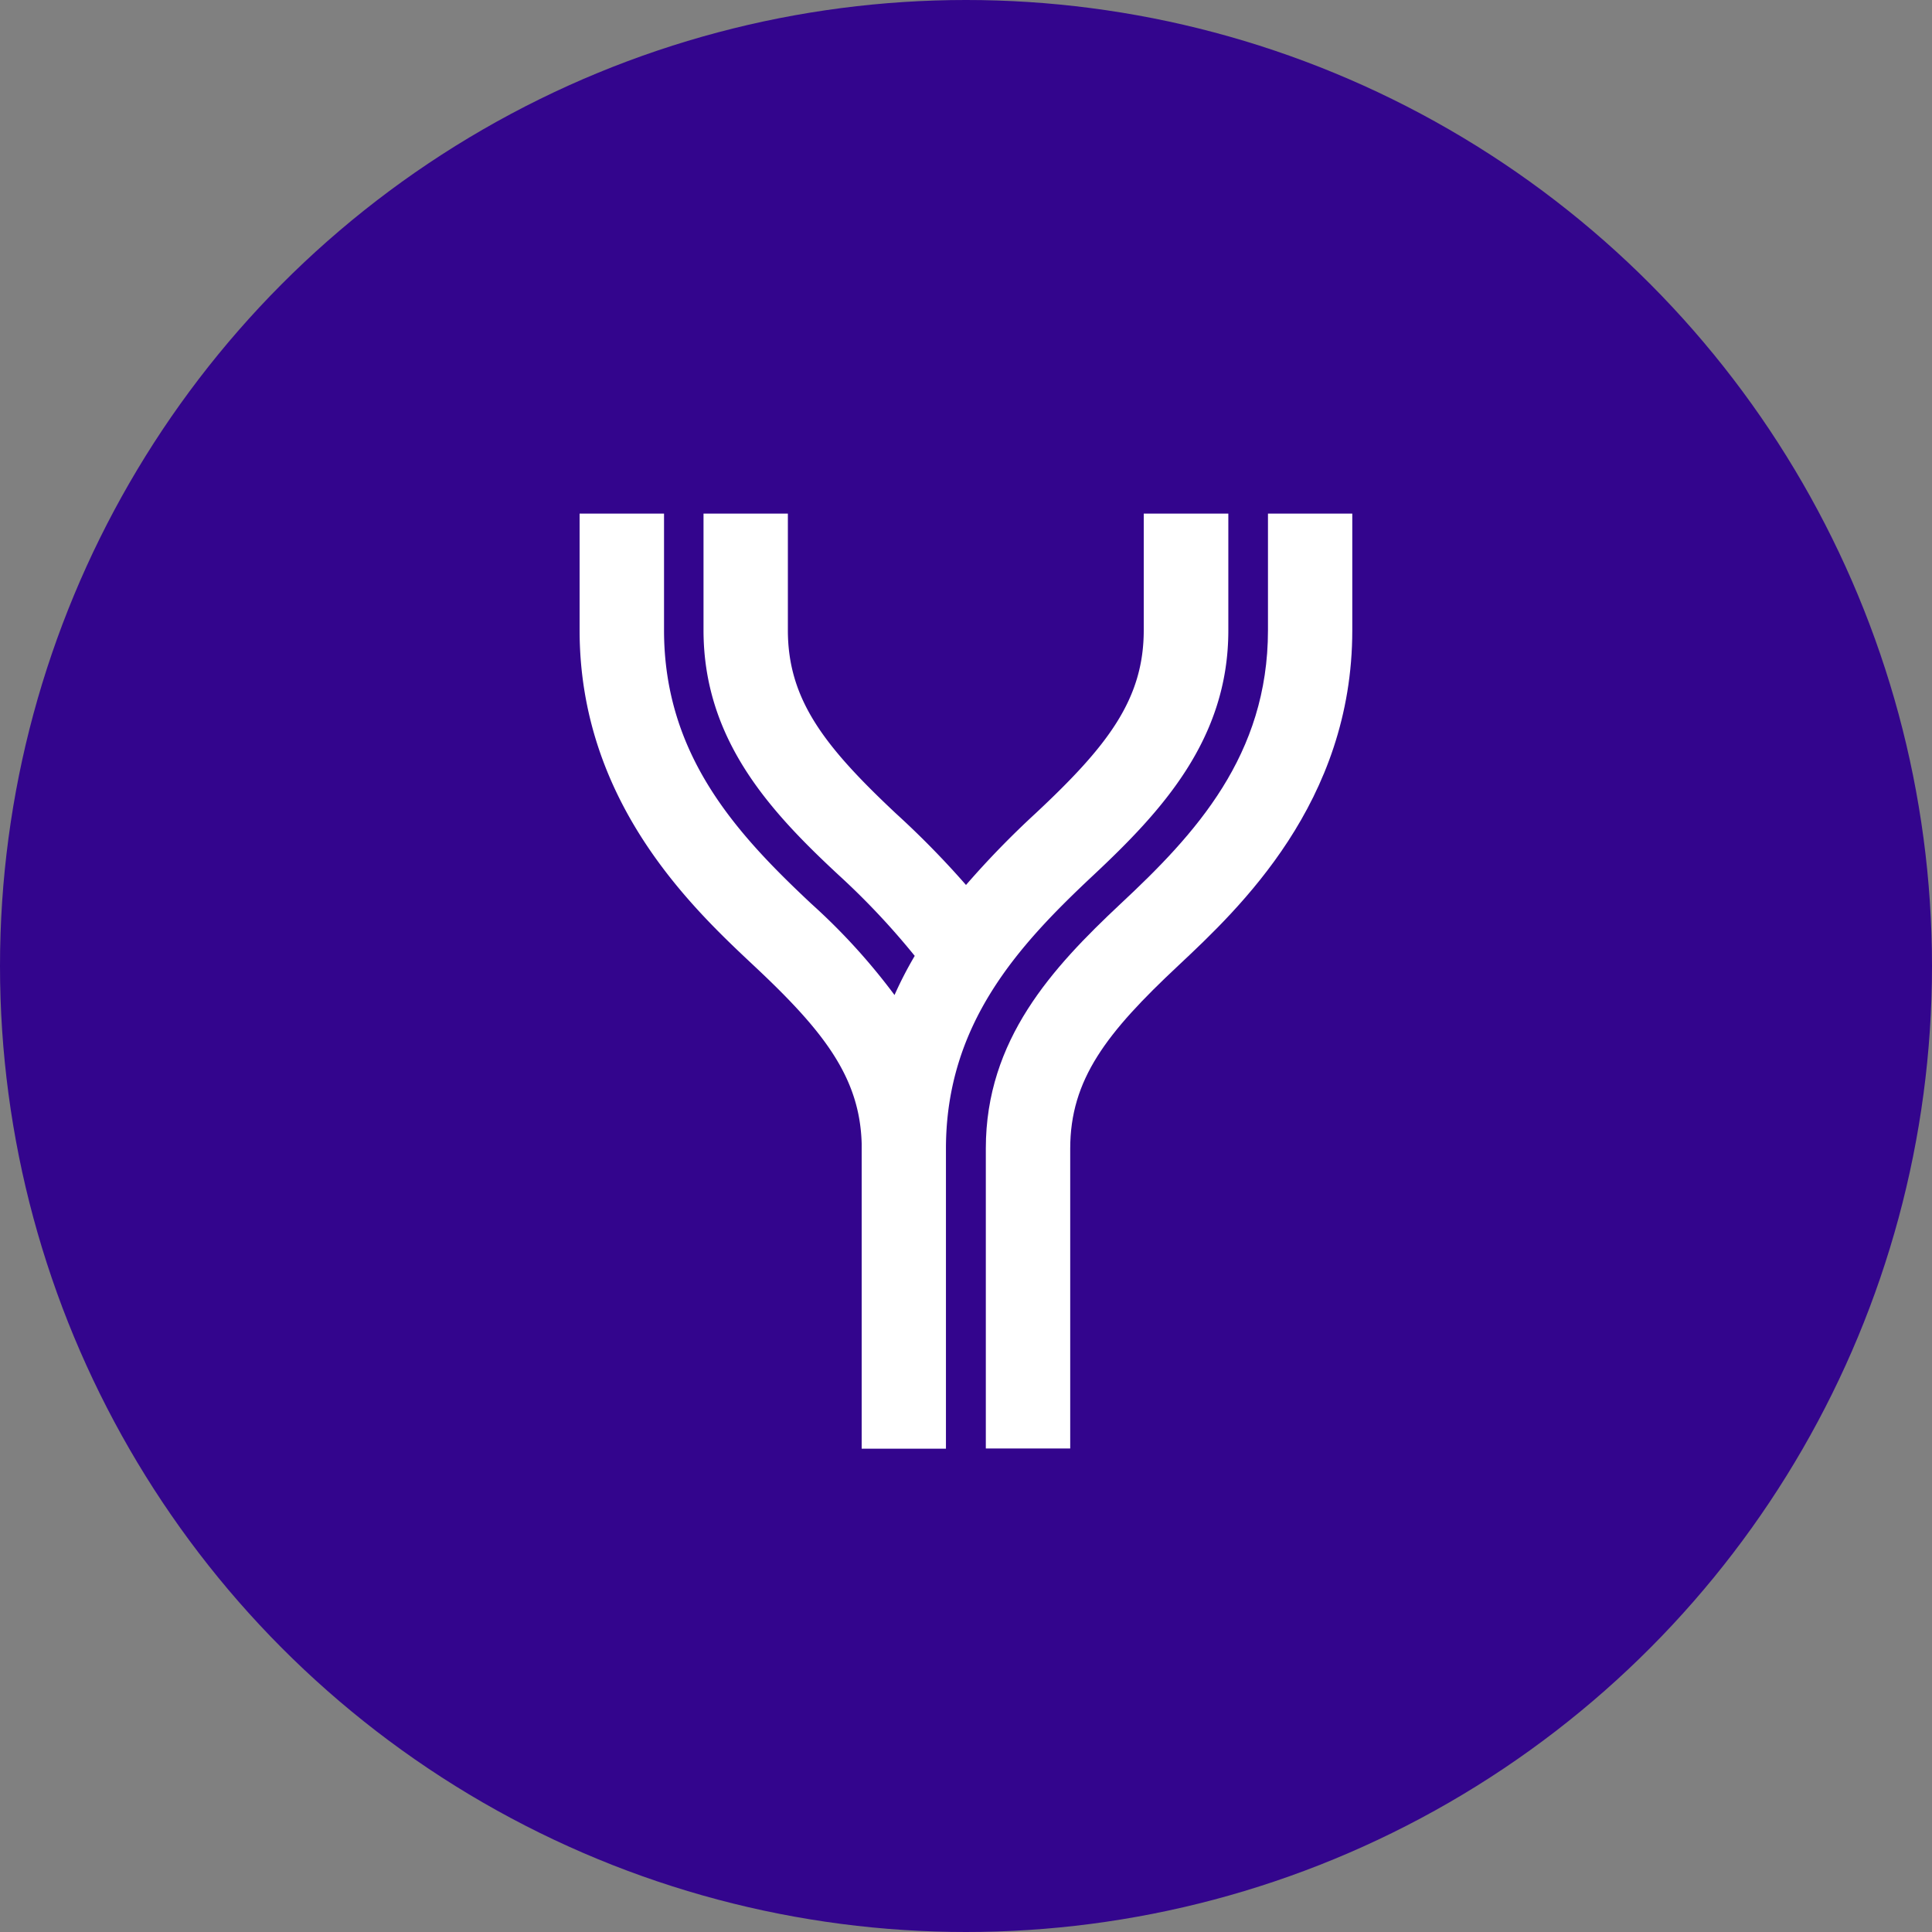
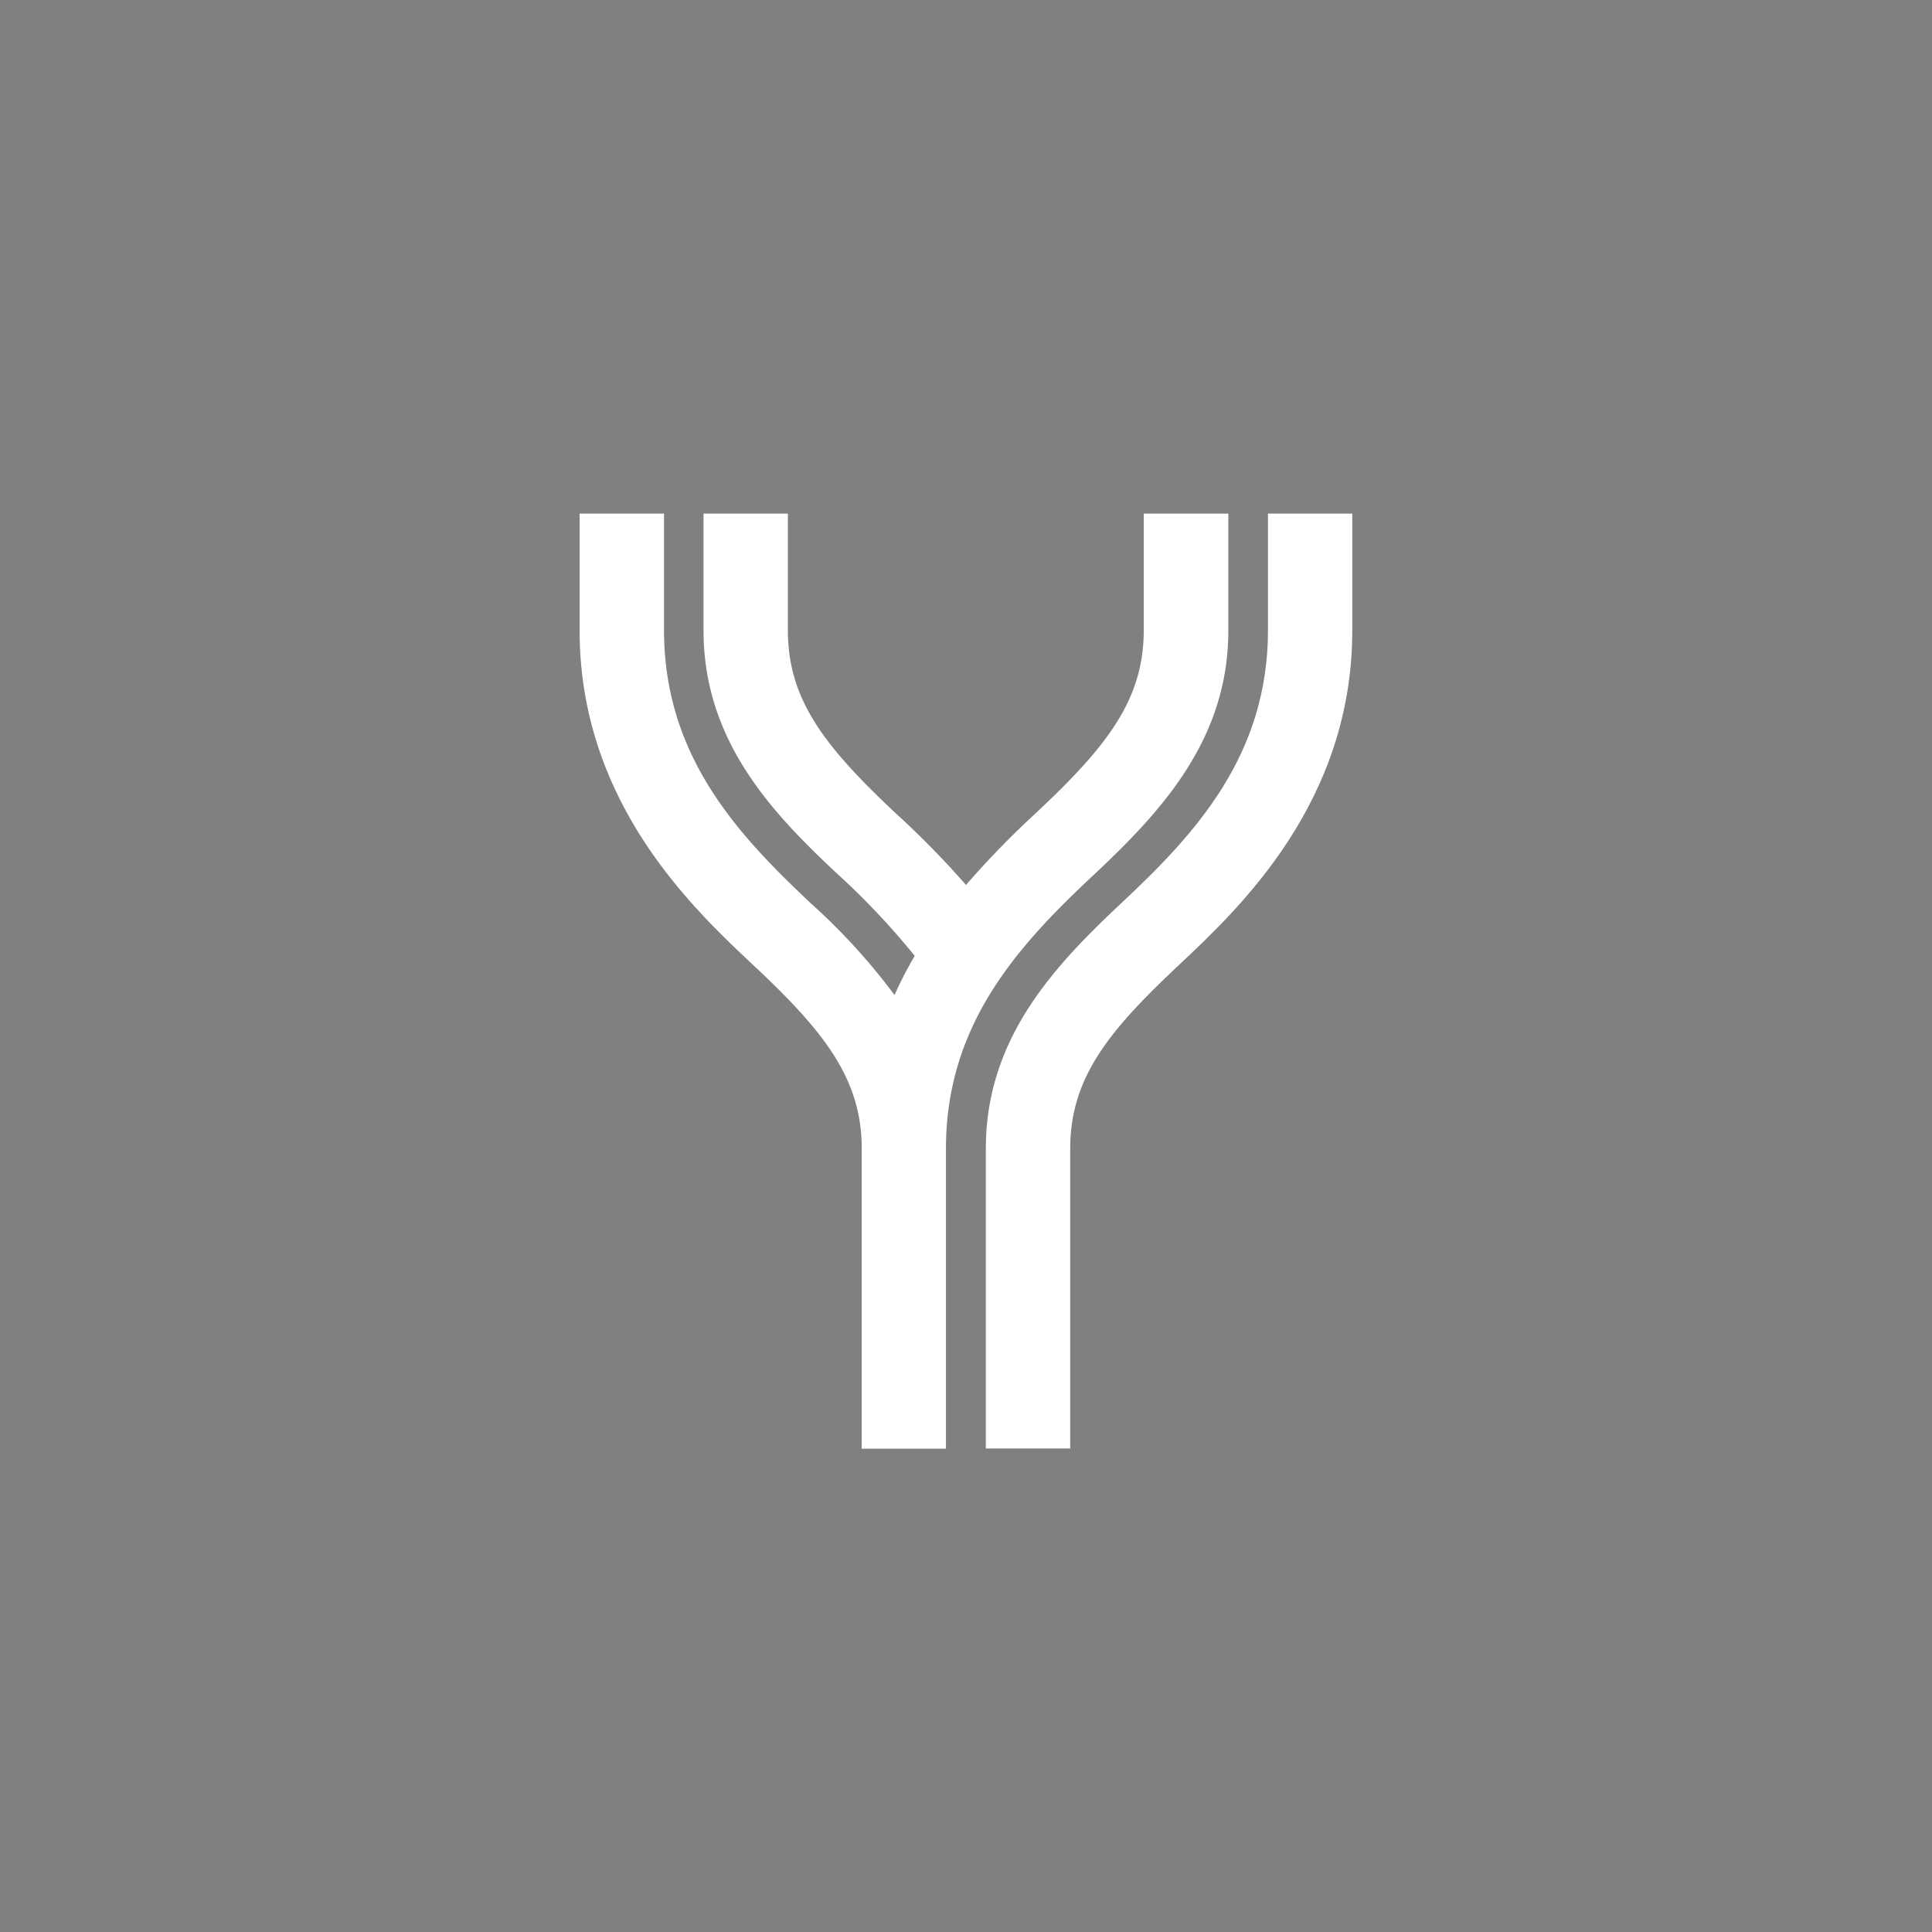
<svg xmlns="http://www.w3.org/2000/svg" width="50" height="50" viewBox="0 0 50 50">
  <rect x="0" y="0" width="50" height="50" fill="#808080" stroke="none" />
  <g id="Group_5131" data-name="Group 5131" transform="translate(-140 -11)">
    <g id="Group_4711" data-name="Group 4711" transform="translate(-19 -38)">
-       <circle id="Ellipse_1" data-name="Ellipse 1" cx="25" cy="25" r="25" transform="translate(159 49)" fill="#33058d" />
      <g id="Group_3818" data-name="Group 3818" transform="translate(174 62.292)">
        <g id="Group_4104" data-name="Group 4104">
          <path id="Path_2022" data-name="Path 2022" d="M13.3,9.355C15.065,7.7,16.789,5.84,16.789,3.027V0H14.6V3.017c0,1.793-.938,3-2.8,4.741A23.192,23.192,0,0,0,10,9.611,22.991,22.991,0,0,0,8.19,7.764c-1.86-1.745-2.8-2.954-2.8-4.747V0H3.207V3.017c0,2.832,1.723,4.688,3.488,6.329a19.254,19.254,0,0,1,1.978,2.1,10.145,10.145,0,0,0-.523,1.013A16.106,16.106,0,0,0,6,10.1C4.07,8.291,2.185,6.257,2.185,3.017V0H0V3.017c0,4.453,2.93,7.2,4.5,8.673C6.312,13.385,7.25,14.581,7.3,16.3v7.9H9.481V16.437c0-3.24,1.889-5.274,3.819-7.082" fill="#fff" />
          <path id="Path_2023" data-name="Path 2023" d="M20.734,0V3.016c0,3.24-1.875,5.274-3.814,7.082-1.765,1.655-3.488,3.517-3.488,6.33v7.766h2.184V16.437c0-1.793.938-3,2.8-4.742,1.573-1.477,4.5-4.219,4.5-8.673V0Z" transform="translate(-2.919)" fill="#fff" />
        </g>
      </g>
    </g>
  </g>
</svg>